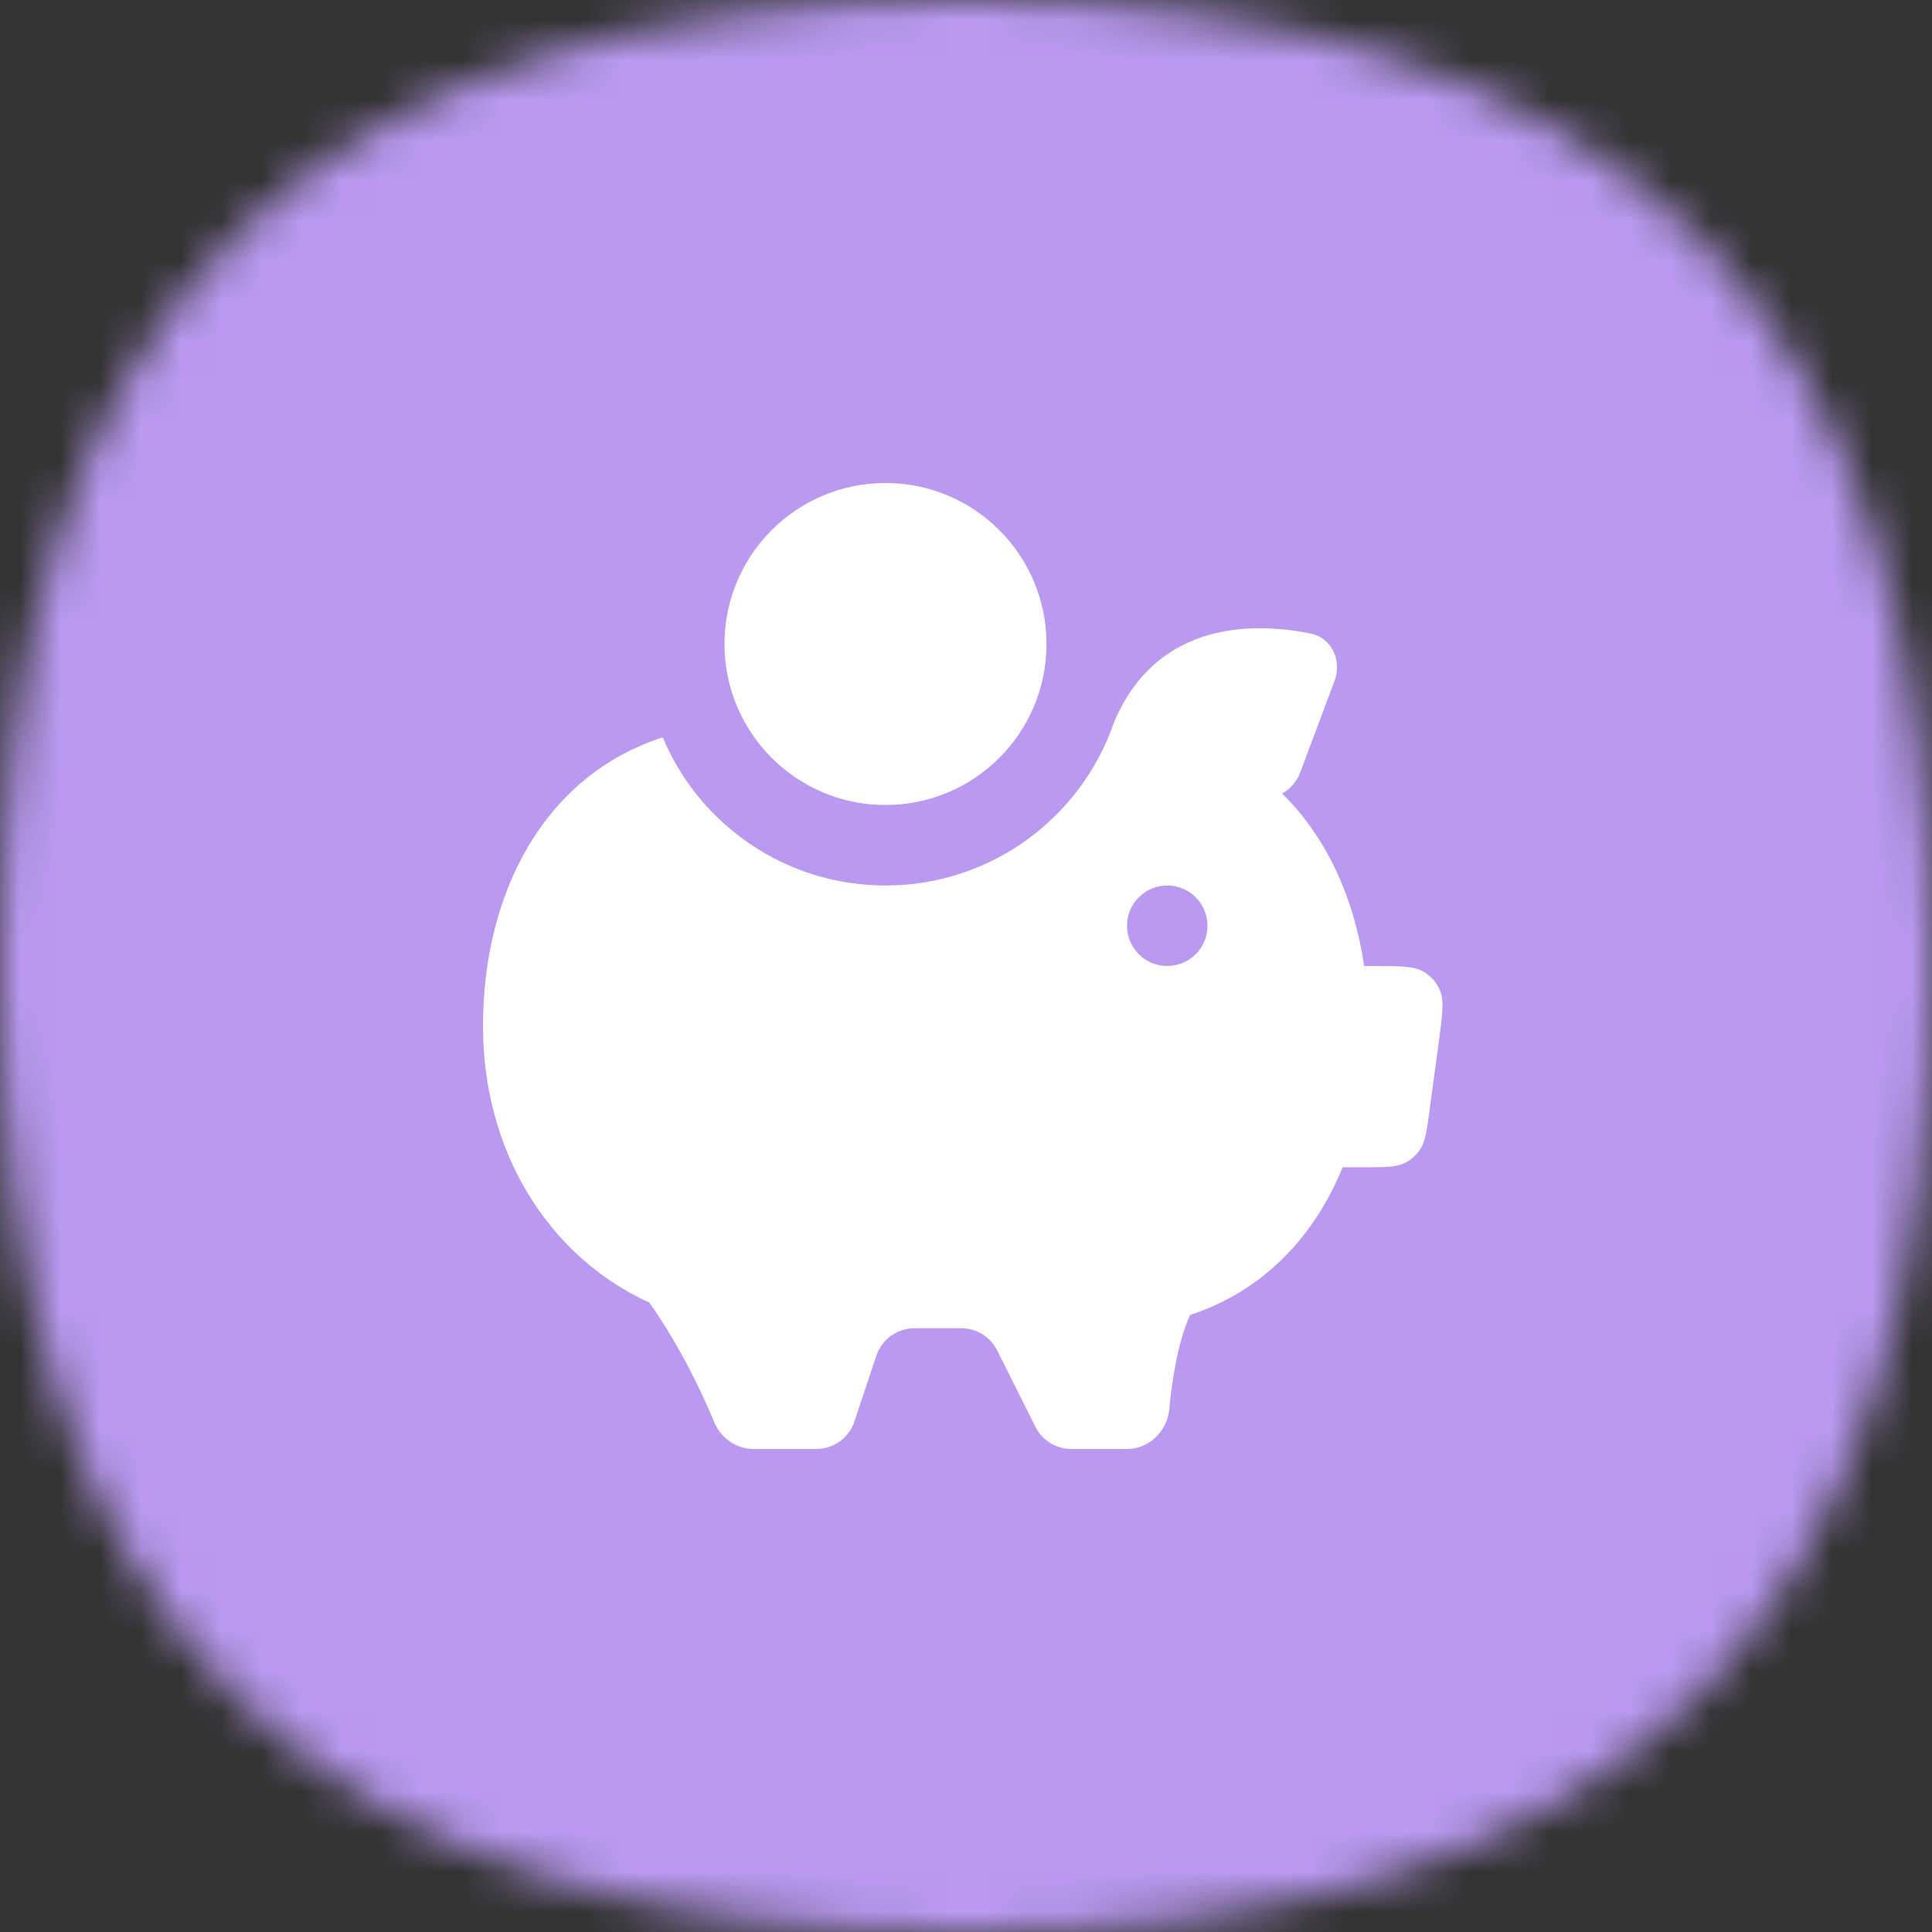
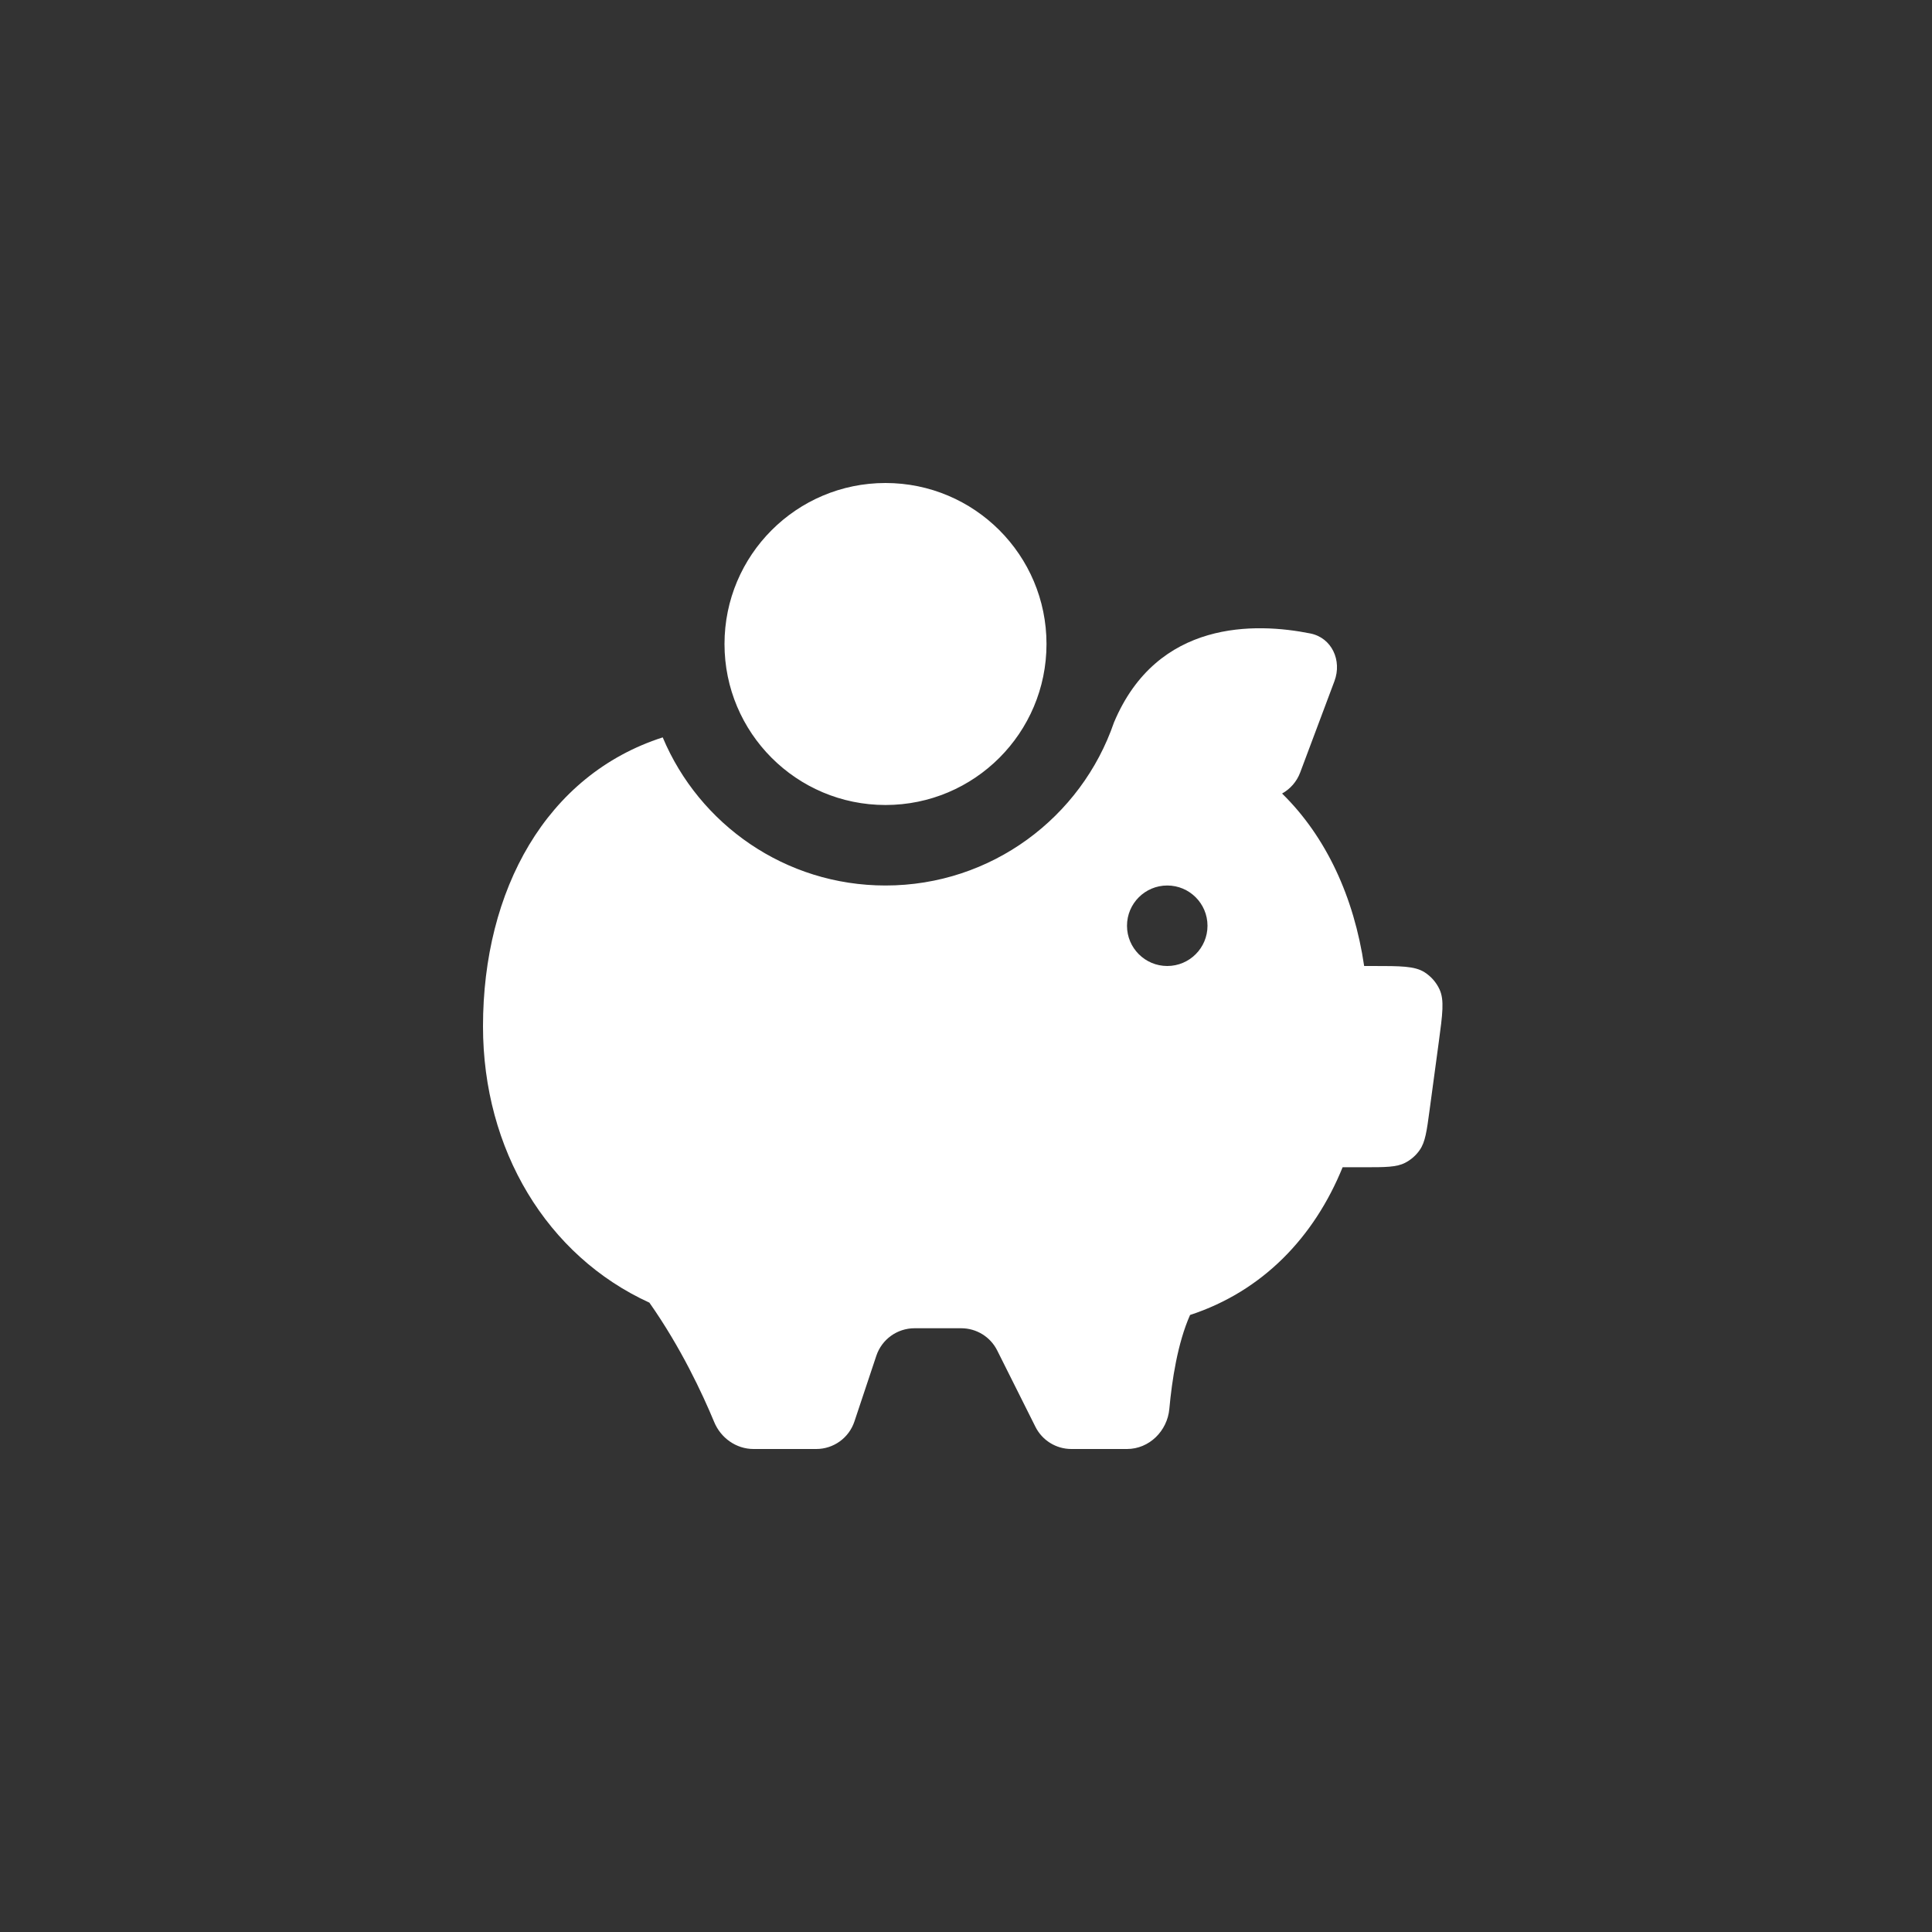
<svg xmlns="http://www.w3.org/2000/svg" width="48" height="48" viewBox="0 0 48 48" fill="none">
  <rect x="0" y="0" width="48" height="48" fill="#333333" stroke="none" />
  <mask id="mask0_554_80711" style="mask-type:alpha" maskUnits="userSpaceOnUse" x="0" y="0" width="48" height="48">
-     <path d="M24 0C40.364 0 48 7.636 48 24C48 40.364 40.364 48 24 48C7.636 48 0 40.364 0 24C0 7.636 7.636 0 24 0Z" fill="#FDDA77" />
-   </mask>
+     </mask>
  <g mask="url(#mask0_554_80711)">
    <rect width="48" height="48" fill="#BA9AF1" />
  </g>
  <path fill-rule="evenodd" clip-rule="evenodd" d="M22 20C24.209 20 26 18.209 26 16C26 13.791 24.209 12 22 12C19.791 12 18 13.791 18 16C18 18.209 19.791 20 22 20ZM12 25.5C12 22.114 13.569 19.252 16.465 18.32C17.372 20.482 19.509 22 22 22C24.631 22 26.867 20.306 27.676 17.95C28.752 15.389 31.199 15.467 32.554 15.738C33.089 15.845 33.346 16.41 33.154 16.922L32.303 19.192C32.217 19.422 32.054 19.603 31.853 19.715C32.948 20.787 33.64 22.288 33.892 24H34.102C34.797 24 35.145 24 35.39 24.154C35.554 24.258 35.685 24.407 35.766 24.584C35.886 24.847 35.84 25.192 35.747 25.882L35.52 27.562C35.448 28.102 35.411 28.373 35.273 28.571C35.18 28.706 35.055 28.815 34.909 28.89C34.694 29 34.421 29 33.875 29H33.357C32.648 30.744 31.365 32.081 29.567 32.67C29.256 33.369 29.116 34.301 29.052 35.002C29.003 35.552 28.552 36 28 36H26.618C26.239 36 25.893 35.786 25.724 35.447L24.776 33.553C24.607 33.214 24.261 33 23.882 33H22.721C22.29 33 21.908 33.276 21.772 33.684L21.228 35.316C21.092 35.725 20.71 36 20.279 36H18.721C18.29 36 17.907 35.726 17.743 35.328C17.452 34.627 16.916 33.476 16.134 32.364C13.586 31.2 12 28.565 12 25.5ZM29 24C29.552 24 30 23.552 30 23C30 22.448 29.552 22 29 22C28.448 22 28 22.448 28 23C28 23.552 28.448 24 29 24Z" fill="white" />
</svg>